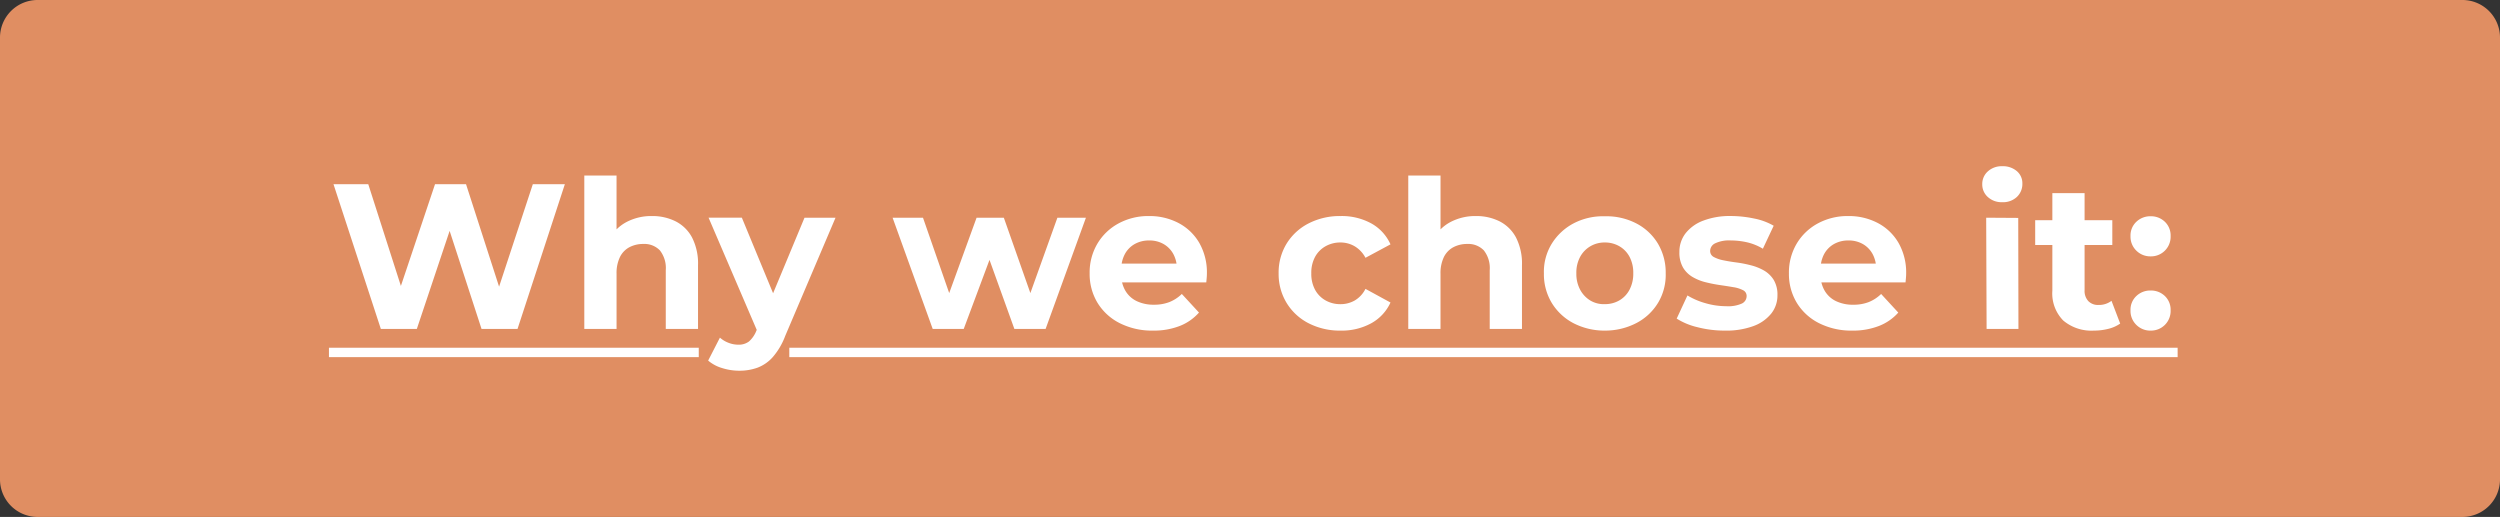
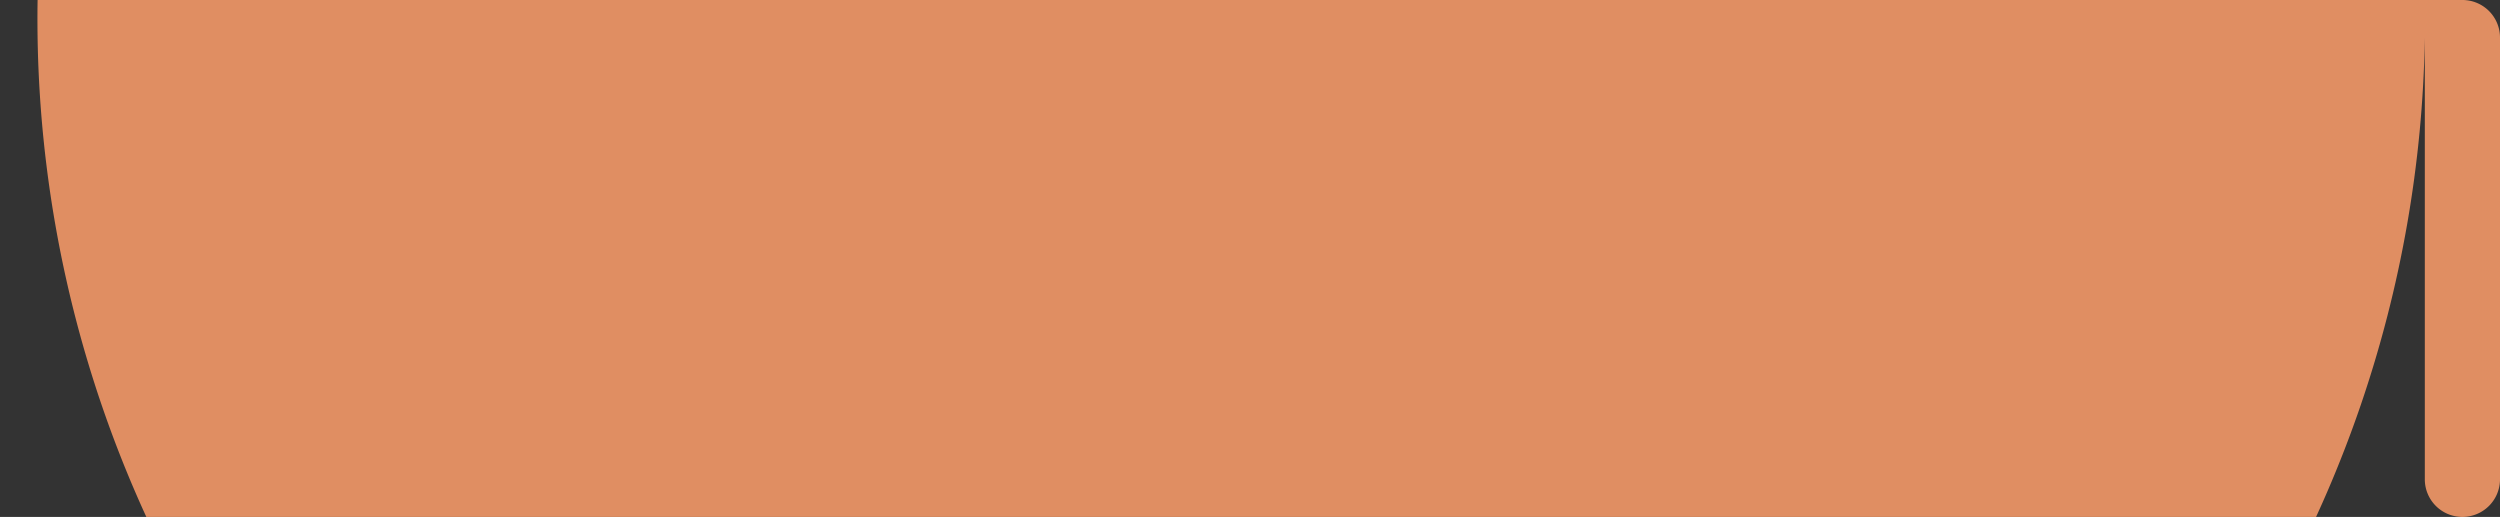
<svg xmlns="http://www.w3.org/2000/svg" viewBox="0 0 266 55" height="55" width="266">
  <rect x="0" y="0" width="266" height="55" fill="#333333" stroke="none" />
  <g transform="translate(5256 6042.543)">
-     <path fill="#e08e62" transform="translate(-5256 -6042.543)" d="M4,0H262a4,4,0,0,1,4,4V51a4,4,0,0,1-4,4H4a4,4,0,0,1-4-4V4A4,4,0,0,1,4,0Z" />
-     <path fill="#fff" transform="translate(-5221 -6007.543)" d="M5.522,0,.484-15.4h3.7L8.558-1.76H6.71L11.286-15.4h3.3l4.4,13.64H17.2L21.692-15.4H25.1L20.064,0H16.236L12.342-11.968h1.012L9.35,0ZM34.364-12.012a5.511,5.511,0,0,1,2.519.561,4.068,4.068,0,0,1,1.749,1.716,6.08,6.08,0,0,1,.638,2.959V0H35.838V-6.248a3.042,3.042,0,0,0-.627-2.112,2.285,2.285,0,0,0-1.771-.682,3.1,3.1,0,0,0-1.463.341,2.367,2.367,0,0,0-1.012,1.045,3.927,3.927,0,0,0-.363,1.8V0H27.17V-16.324H30.6v7.766l-.77-.99a4.384,4.384,0,0,1,1.826-1.826A5.629,5.629,0,0,1,34.364-12.012ZM43.648,4.444a6.009,6.009,0,0,1-1.826-.286,4.032,4.032,0,0,1-1.474-.792L41.6.924a2.947,2.947,0,0,0,.913.55,2.846,2.846,0,0,0,1.023.2,1.8,1.8,0,0,0,1.155-.341A2.964,2.964,0,0,0,45.474.2l.616-1.452.264-.374L50.6-11.836h3.3L48.554.726A7.453,7.453,0,0,1,47.245,2.97a4.14,4.14,0,0,1-1.628,1.144A5.631,5.631,0,0,1,43.648,4.444ZM45.672.462l-5.28-12.3h3.542l4.092,9.9ZM64.24,0,59.972-11.836h3.234L66.748-1.65h-1.54l3.7-10.186h2.9L75.394-1.65h-1.54l3.652-10.186h3.036L76.252,0H72.93L69.784-8.734H70.8L67.54,0ZM87.692.176a7.62,7.62,0,0,1-3.553-.792,5.839,5.839,0,0,1-2.365-2.167,5.914,5.914,0,0,1-.836-3.135,6.016,6.016,0,0,1,.825-3.157,5.849,5.849,0,0,1,2.255-2.156,6.636,6.636,0,0,1,3.234-.781,6.614,6.614,0,0,1,3.135.737A5.518,5.518,0,0,1,92.6-9.163a6.342,6.342,0,0,1,.814,3.289q0,.2-.022.451t-.044.473H83.732v-2h7.81l-1.32.594a3.289,3.289,0,0,0-.374-1.606,2.73,2.73,0,0,0-1.034-1.067,3,3,0,0,0-1.54-.385,3.061,3.061,0,0,0-1.551.385,2.689,2.689,0,0,0-1.045,1.078A3.4,3.4,0,0,0,84.3-6.314v.528a3.327,3.327,0,0,0,.429,1.7,2.8,2.8,0,0,0,1.21,1.122,4.11,4.11,0,0,0,1.837.385,4.452,4.452,0,0,0,1.661-.286,4.046,4.046,0,0,0,1.309-.858l1.826,1.98A5.319,5.319,0,0,1,90.53-.319,7.57,7.57,0,0,1,87.692.176Zm19.954,0a7.259,7.259,0,0,1-3.41-.781,5.866,5.866,0,0,1-2.343-2.167,5.912,5.912,0,0,1-.847-3.146,5.9,5.9,0,0,1,.847-3.157,5.892,5.892,0,0,1,2.343-2.156,7.259,7.259,0,0,1,3.41-.781,6.524,6.524,0,0,1,3.256.781A4.763,4.763,0,0,1,112.948-9l-2.662,1.43A3.089,3.089,0,0,0,109.131-8.8a2.986,2.986,0,0,0-1.507-.4,3.174,3.174,0,0,0-1.584.4,2.868,2.868,0,0,0-1.111,1.122,3.549,3.549,0,0,0-.407,1.76,3.549,3.549,0,0,0,.407,1.76,2.868,2.868,0,0,0,1.111,1.122,3.174,3.174,0,0,0,1.584.4,3.052,3.052,0,0,0,1.507-.385,2.983,2.983,0,0,0,1.155-1.243l2.662,1.452A4.782,4.782,0,0,1,110.9-.605,6.524,6.524,0,0,1,107.646.176Zm14.388-12.188a5.511,5.511,0,0,1,2.519.561A4.068,4.068,0,0,1,126.3-9.735a6.08,6.08,0,0,1,.638,2.959V0h-3.432V-6.248a3.042,3.042,0,0,0-.627-2.112,2.285,2.285,0,0,0-1.771-.682,3.1,3.1,0,0,0-1.463.341,2.367,2.367,0,0,0-1.012,1.045,3.927,3.927,0,0,0-.363,1.8V0H114.84V-16.324h3.432v7.766l-.77-.99a4.384,4.384,0,0,1,1.826-1.826A5.629,5.629,0,0,1,122.034-12.012ZM135.762.176a7.177,7.177,0,0,1-3.366-.8,5.914,5.914,0,0,1-2.288-2.145,5.9,5.9,0,0,1-.836-3.146,5.7,5.7,0,0,1,.836-3.157,6.051,6.051,0,0,1,2.31-2.156,6.731,6.731,0,0,1,3.322-.759,6.9,6.9,0,0,1,3.366.759,5.771,5.771,0,0,1,2.3,2.156,6.016,6.016,0,0,1,.825,3.157,5.77,5.77,0,0,1-.814,3.135,5.849,5.849,0,0,1-2.31,2.156A7.218,7.218,0,0,1,135.762.176Zm0-2.816a3.01,3.01,0,0,0,1.54-.4,2.82,2.82,0,0,0,1.078-1.133,3.645,3.645,0,0,0,.4-1.749,3.629,3.629,0,0,0-.4-1.76A2.837,2.837,0,0,0,137.3-8.8a3.053,3.053,0,0,0-1.562-.4,2.968,2.968,0,0,0-1.518.4,2.914,2.914,0,0,0-1.089,1.122,3.549,3.549,0,0,0-.407,1.76,3.564,3.564,0,0,0,.407,1.749,3,3,0,0,0,1.078,1.144A2.792,2.792,0,0,0,135.762-2.64ZM148.522.176a11.545,11.545,0,0,1-2.915-.363A7.218,7.218,0,0,1,143.4-1.1l1.144-2.464a7.611,7.611,0,0,0,1.925.825,7.906,7.906,0,0,0,2.189.319,3.587,3.587,0,0,0,1.683-.286.879.879,0,0,0,.5-.792.673.673,0,0,0-.385-.627,3.369,3.369,0,0,0-1.023-.319q-.638-.11-1.4-.22t-1.529-.3a5.187,5.187,0,0,1-1.408-.561,2.877,2.877,0,0,1-1.023-1.012,3.158,3.158,0,0,1-.385-1.65,3.193,3.193,0,0,1,.649-1.98,4.293,4.293,0,0,1,1.881-1.353,7.9,7.9,0,0,1,2.948-.495,11.94,11.94,0,0,1,2.464.264,6.69,6.69,0,0,1,2.09.77L152.57-8.536a5.8,5.8,0,0,0-1.727-.693,7.993,7.993,0,0,0-1.683-.187,3.45,3.45,0,0,0-1.672.308.907.907,0,0,0-.528.792.714.714,0,0,0,.385.66,3.523,3.523,0,0,0,1.023.352q.638.132,1.4.231a12.768,12.768,0,0,1,1.529.3,5.513,5.513,0,0,1,1.4.561,2.936,2.936,0,0,1,1.023.99,3.03,3.03,0,0,1,.4,1.639,3.08,3.08,0,0,1-.66,1.947,4.334,4.334,0,0,1-1.9,1.331A8.359,8.359,0,0,1,148.522.176Zm13.574,0a7.62,7.62,0,0,1-3.553-.792,5.839,5.839,0,0,1-2.365-2.167,5.914,5.914,0,0,1-.836-3.135,6.016,6.016,0,0,1,.825-3.157,5.849,5.849,0,0,1,2.255-2.156,6.636,6.636,0,0,1,3.234-.781,6.614,6.614,0,0,1,3.135.737A5.518,5.518,0,0,1,167-9.163a6.342,6.342,0,0,1,.814,3.289q0,.2-.022.451t-.044.473h-9.614v-2h7.81l-1.32.594a3.289,3.289,0,0,0-.374-1.606,2.73,2.73,0,0,0-1.034-1.067,3,3,0,0,0-1.54-.385,3.061,3.061,0,0,0-1.551.385,2.689,2.689,0,0,0-1.045,1.078,3.4,3.4,0,0,0-.374,1.639v.528a3.327,3.327,0,0,0,.429,1.7,2.8,2.8,0,0,0,1.21,1.122,4.11,4.11,0,0,0,1.837.385,4.452,4.452,0,0,0,1.661-.286,4.046,4.046,0,0,0,1.309-.858l1.826,1.98a5.319,5.319,0,0,1-2.046,1.419A7.57,7.57,0,0,1,162.1.176ZM176.374,0l-.044-11.836,3.41.022L179.762,0Zm1.672-13.486a2.177,2.177,0,0,1-1.54-.55,1.784,1.784,0,0,1-.594-1.364,1.784,1.784,0,0,1,.594-1.364,2.177,2.177,0,0,1,1.54-.55,2.261,2.261,0,0,1,1.54.517,1.684,1.684,0,0,1,.594,1.331,1.885,1.885,0,0,1-.583,1.419A2.143,2.143,0,0,1,178.046-13.486ZM187.792.176a4.646,4.646,0,0,1-3.256-1.067A4.1,4.1,0,0,1,183.37-4.07V-14.454H186.8v10.34a1.588,1.588,0,0,0,.4,1.155,1.435,1.435,0,0,0,1.078.407,2.206,2.206,0,0,0,1.386-.44l.924,2.42a3.771,3.771,0,0,1-1.265.561A6.193,6.193,0,0,1,187.792.176Zm-6.248-9.108v-2.64h8.206v2.64Zm12.276,1.21a2.093,2.093,0,0,1-1.507-.605,2.061,2.061,0,0,1-.627-1.551,1.99,1.99,0,0,1,.627-1.529,2.135,2.135,0,0,1,1.507-.583,2.124,2.124,0,0,1,1.518.583,2.008,2.008,0,0,1,.616,1.529,2.08,2.08,0,0,1-.616,1.551A2.082,2.082,0,0,1,193.82-7.722Zm0,7.9a2.093,2.093,0,0,1-1.507-.605,2.061,2.061,0,0,1-.627-1.551,1.99,1.99,0,0,1,.627-1.529,2.135,2.135,0,0,1,1.507-.583,2.124,2.124,0,0,1,1.518.583,2.008,2.008,0,0,1,.616,1.529,2.08,2.08,0,0,1-.616,1.551A2.082,2.082,0,0,1,193.82.176ZM0,2H39.348V3H0ZM48.982,2H196.7V3H48.982Z" />
+     <path fill="#e08e62" transform="translate(-5256 -6042.543)" d="M4,0H262a4,4,0,0,1,4,4V51a4,4,0,0,1-4,4a4,4,0,0,1-4-4V4A4,4,0,0,1,4,0Z" />
  </g>
</svg>